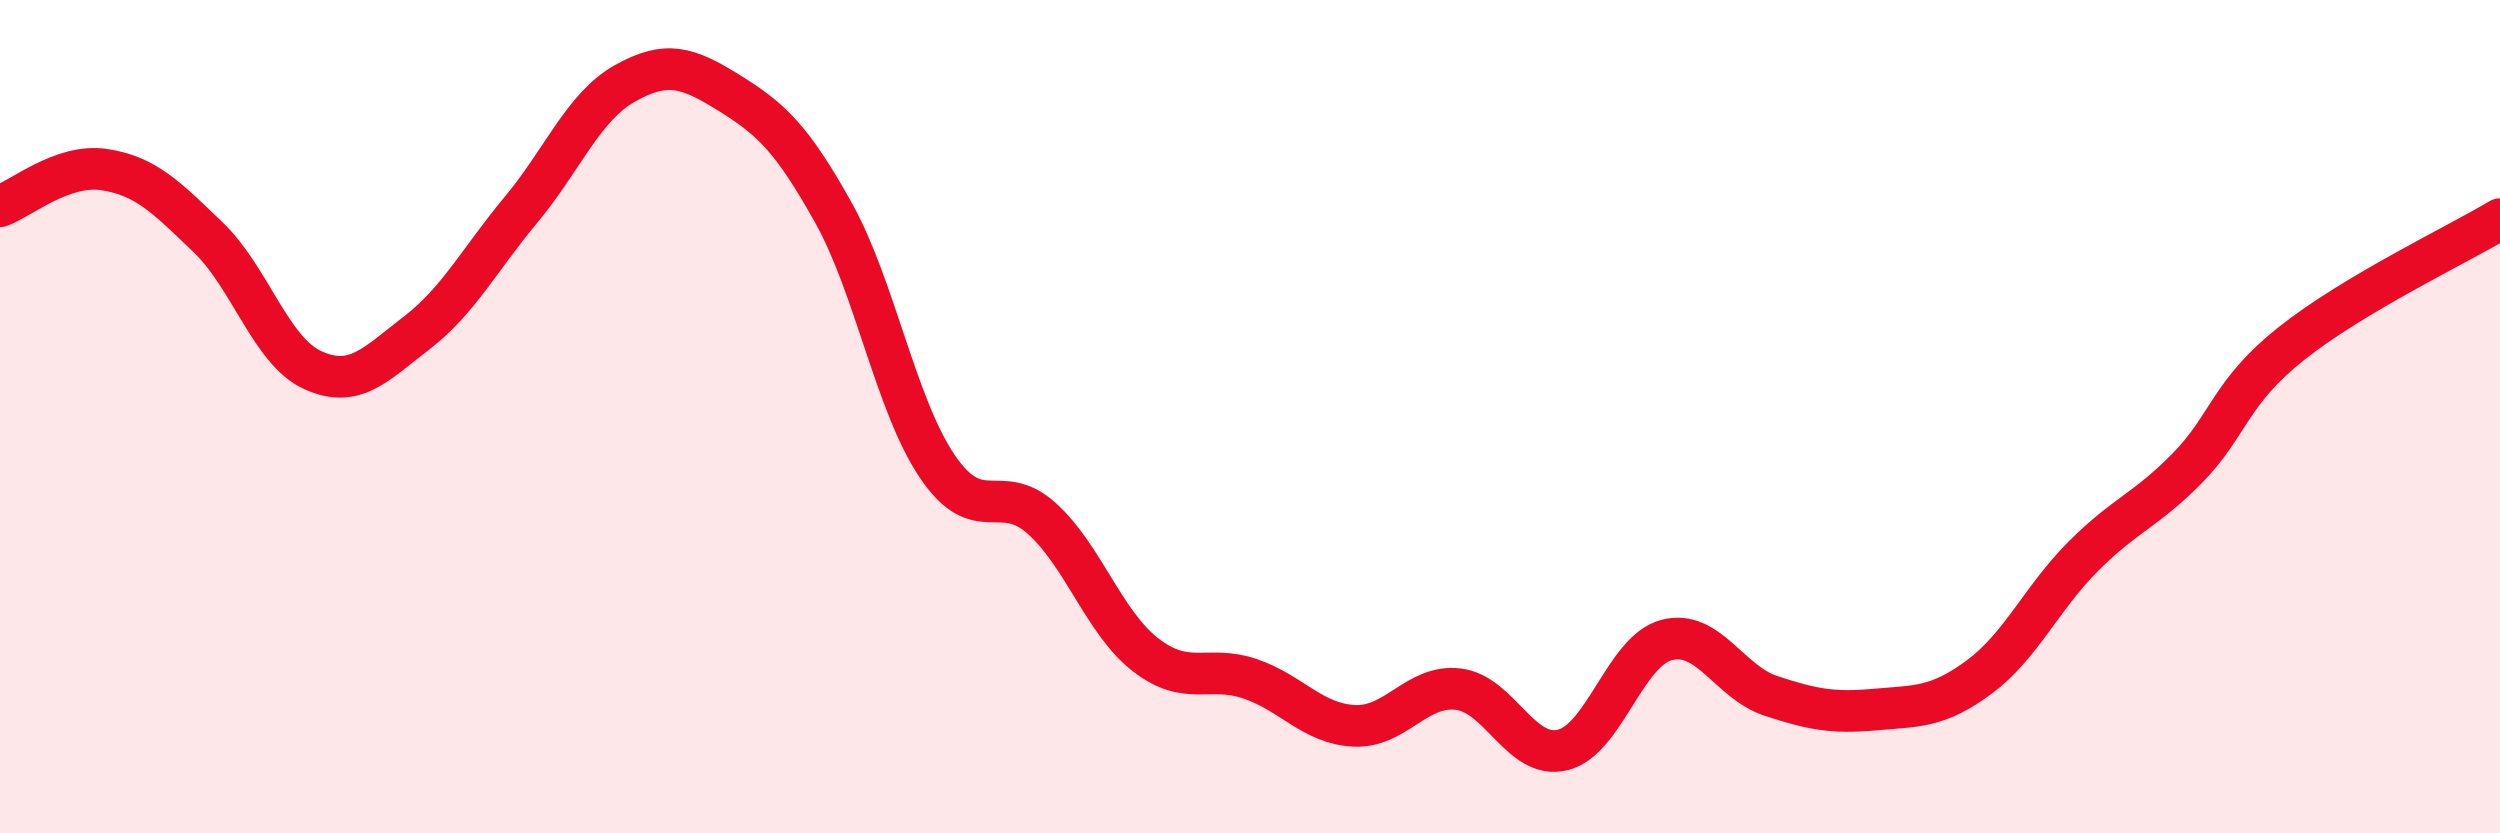
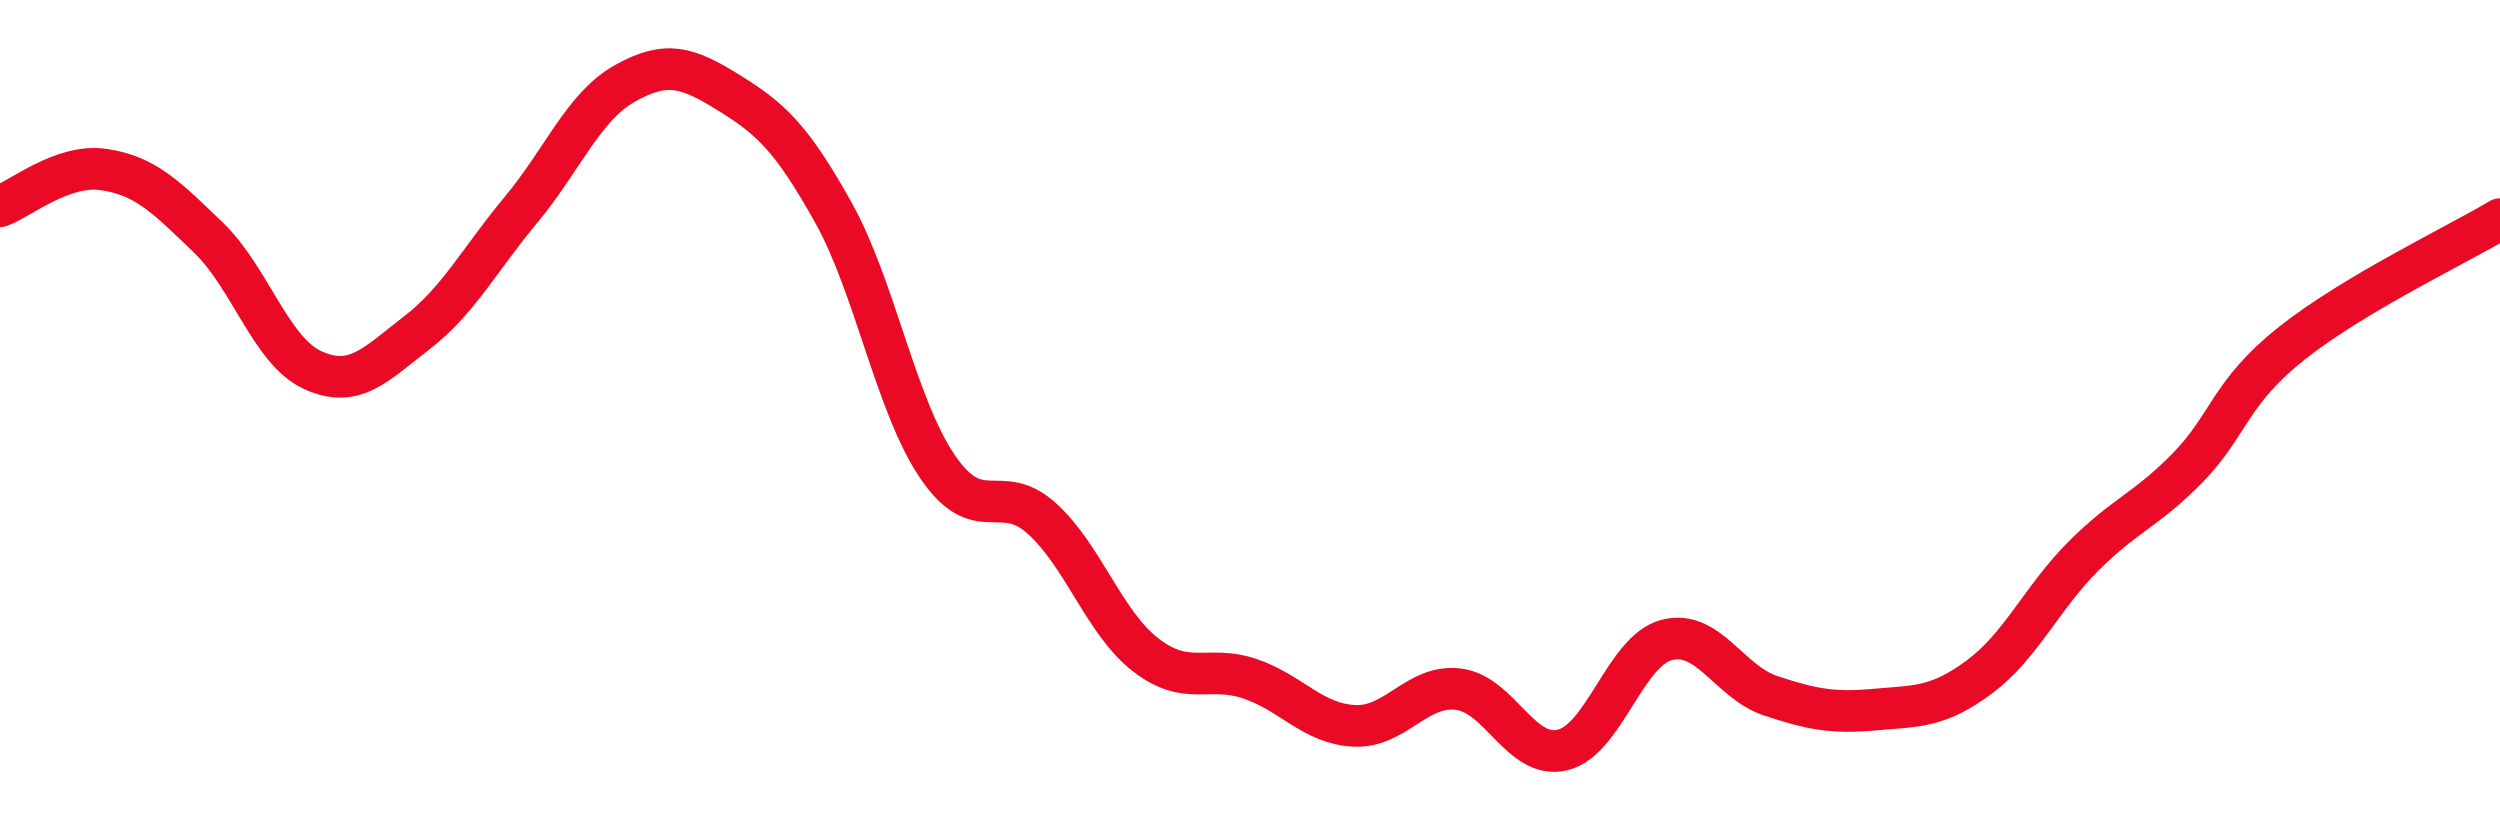
<svg xmlns="http://www.w3.org/2000/svg" width="60" height="20" viewBox="0 0 60 20">
-   <path d="M 0,4.95 C 0.5,4.77 1.5,3.92 2.5,4.07 C 3.5,4.22 4,4.74 5,5.7 C 6,6.66 6.5,8.42 7.5,8.88 C 8.5,9.34 9,8.76 10,7.99 C 11,7.22 11.5,6.24 12.5,5.04 C 13.5,3.84 14,2.56 15,2 C 16,1.44 16.5,1.61 17.5,2.23 C 18.5,2.85 19,3.31 20,5.1 C 21,6.89 21.5,9.73 22.5,11.2 C 23.5,12.67 24,11.54 25,12.44 C 26,13.34 26.5,14.95 27.5,15.72 C 28.5,16.49 29,15.95 30,16.29 C 31,16.63 31.5,17.37 32.5,17.42 C 33.5,17.47 34,16.42 35,16.54 C 36,16.66 36.5,18.24 37.5,18 C 38.5,17.76 39,15.62 40,15.36 C 41,15.1 41.5,16.37 42.5,16.7 C 43.5,17.03 44,17.12 45,17.03 C 46,16.94 46.5,16.99 47.5,16.25 C 48.5,15.51 49,14.35 50,13.35 C 51,12.35 51.5,12.25 52.5,11.23 C 53.5,10.21 53.5,9.43 55,8.24 C 56.5,7.05 59,5.86 60,5.26L60 20L0 20Z" fill="#EB0A25" opacity="0.1" stroke-linecap="round" stroke-linejoin="round" />
  <path d="M 0,4.95 C 0.5,4.77 1.5,3.92 2.5,4.07 C 3.5,4.22 4,4.74 5,5.7 C 6,6.66 6.5,8.42 7.5,8.88 C 8.5,9.34 9,8.76 10,7.99 C 11,7.22 11.5,6.24 12.5,5.04 C 13.5,3.84 14,2.56 15,2 C 16,1.44 16.5,1.61 17.5,2.23 C 18.5,2.85 19,3.31 20,5.1 C 21,6.89 21.5,9.73 22.5,11.2 C 23.5,12.67 24,11.54 25,12.44 C 26,13.34 26.5,14.95 27.5,15.72 C 28.5,16.49 29,15.95 30,16.29 C 31,16.63 31.5,17.37 32.5,17.42 C 33.5,17.47 34,16.42 35,16.54 C 36,16.66 36.5,18.24 37.5,18 C 38.5,17.76 39,15.62 40,15.36 C 41,15.1 41.5,16.37 42.5,16.7 C 43.5,17.03 44,17.12 45,17.03 C 46,16.94 46.5,16.99 47.5,16.25 C 48.5,15.51 49,14.35 50,13.35 C 51,12.35 51.5,12.25 52.5,11.23 C 53.5,10.21 53.5,9.43 55,8.24 C 56.5,7.05 59,5.86 60,5.26" stroke="#EB0A25" stroke-width="1" fill="none" stroke-linecap="round" stroke-linejoin="round" />
</svg>